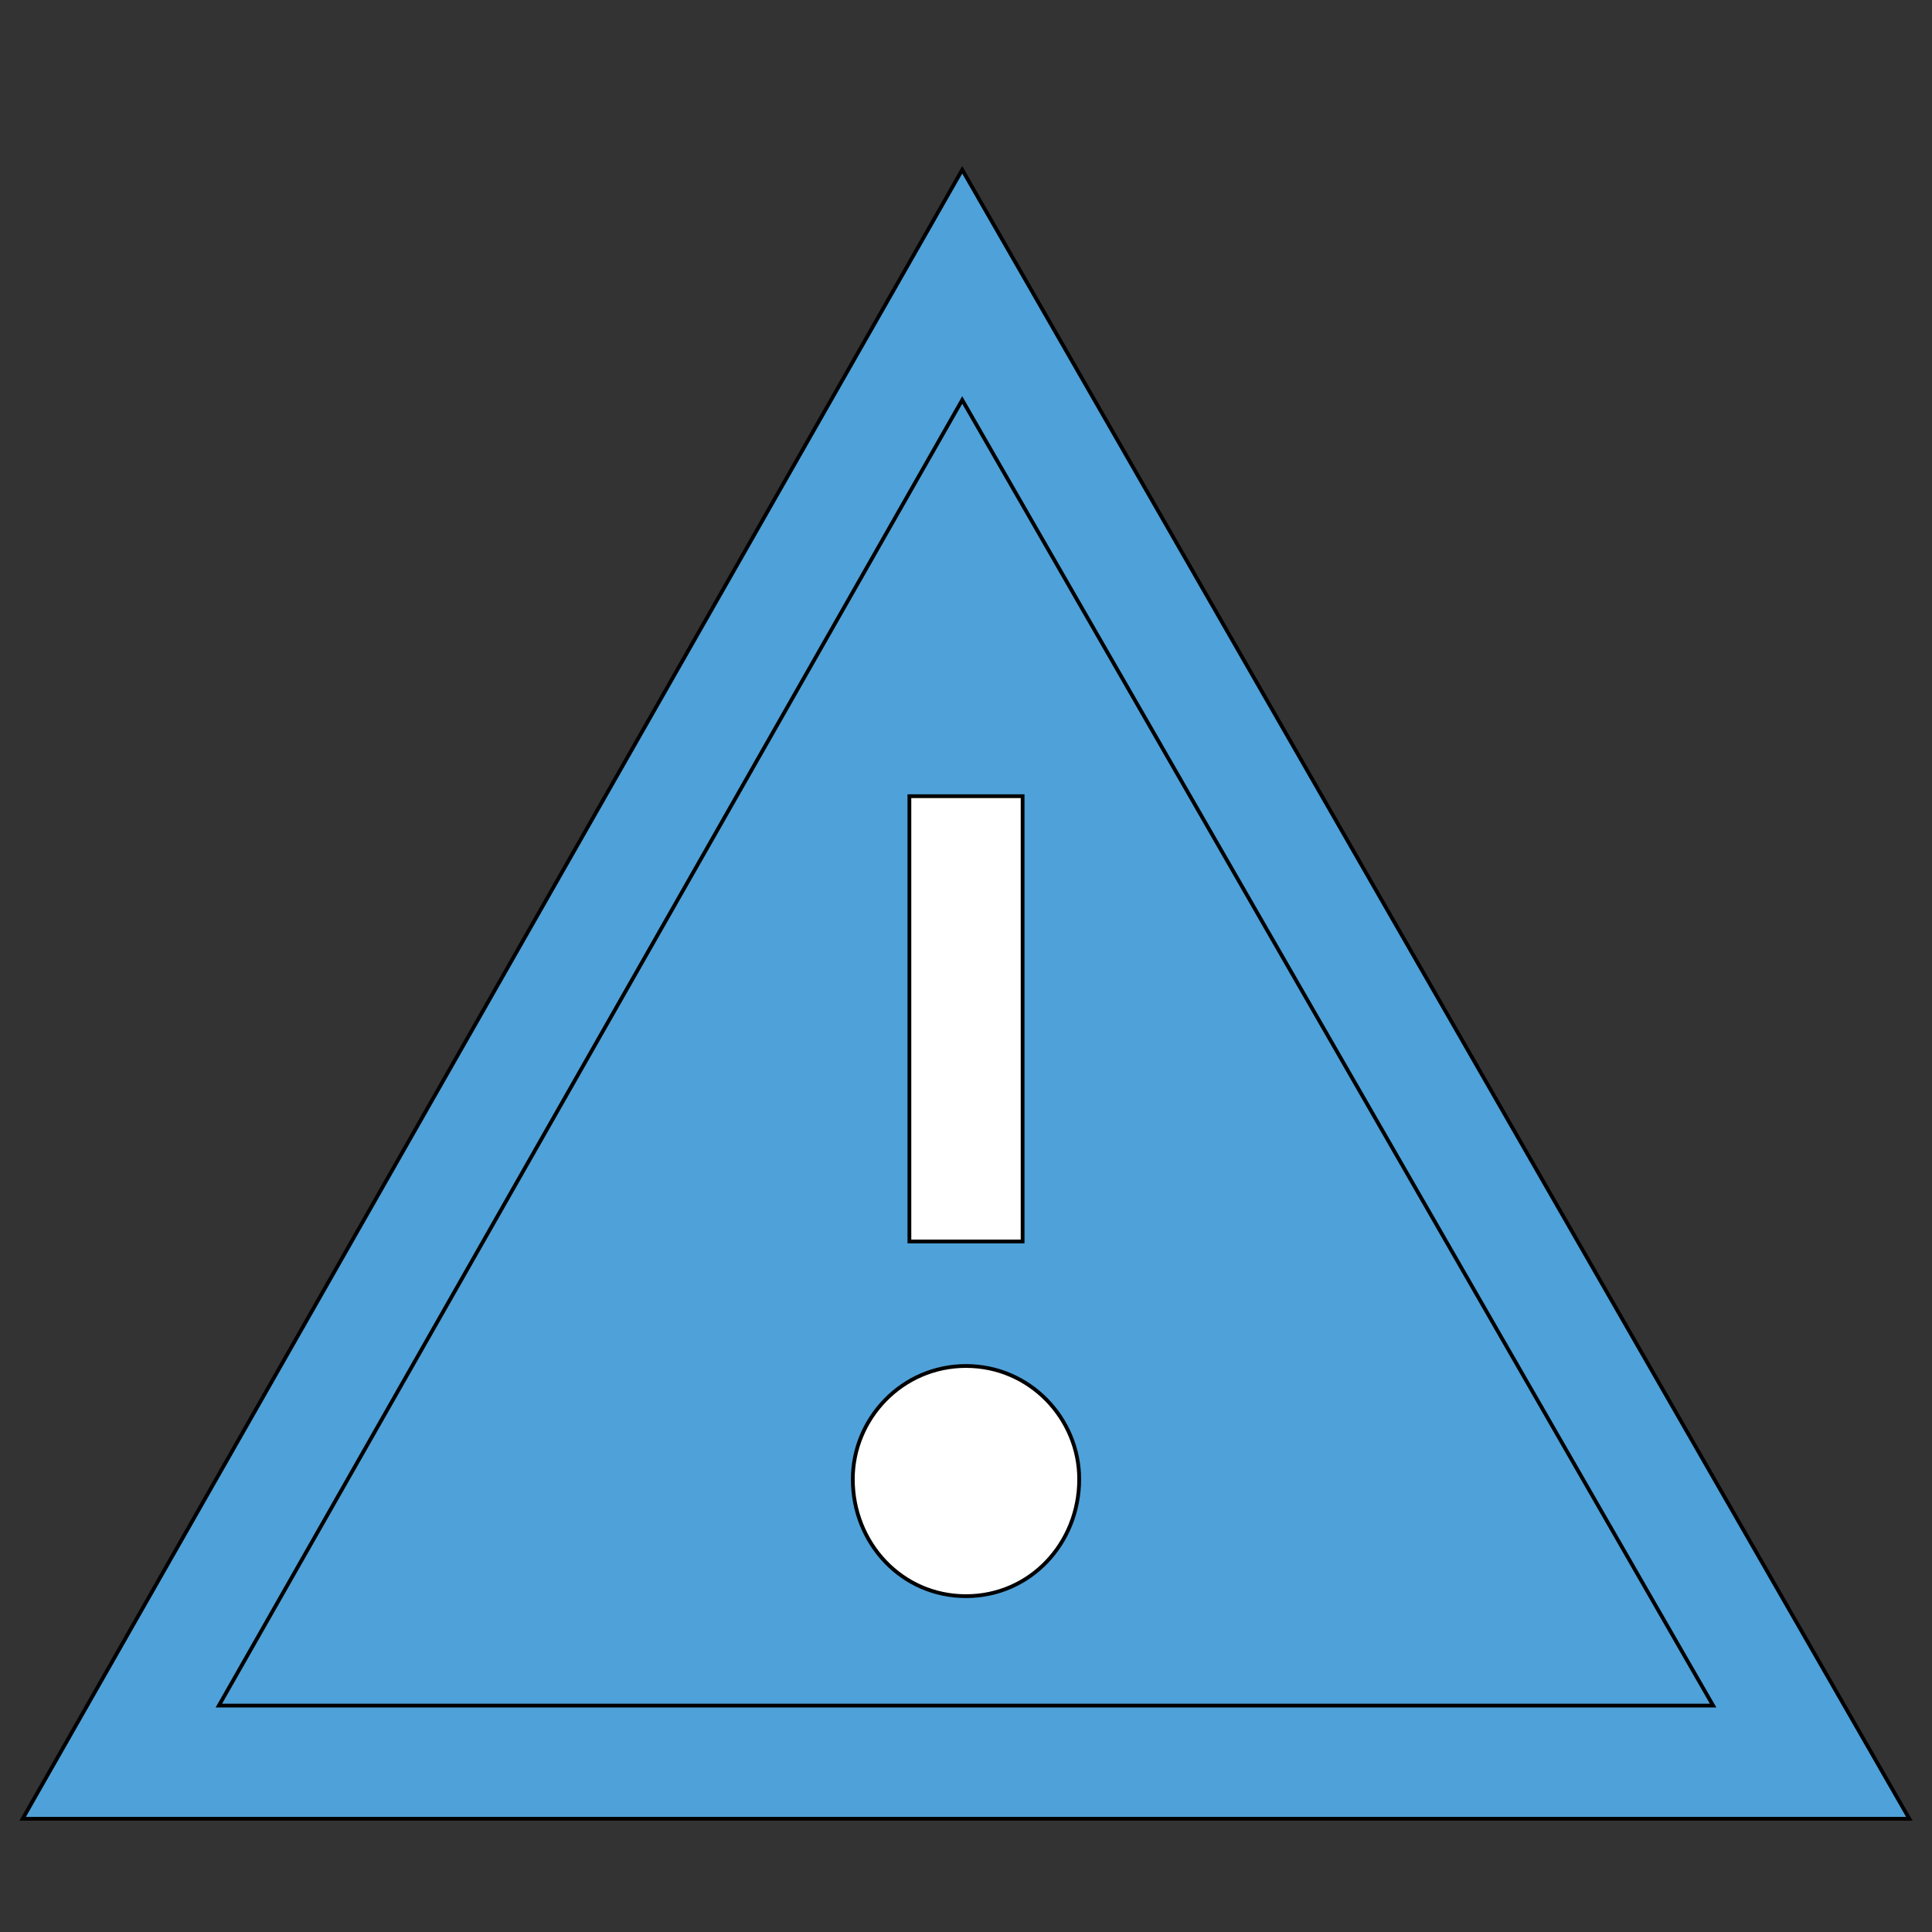
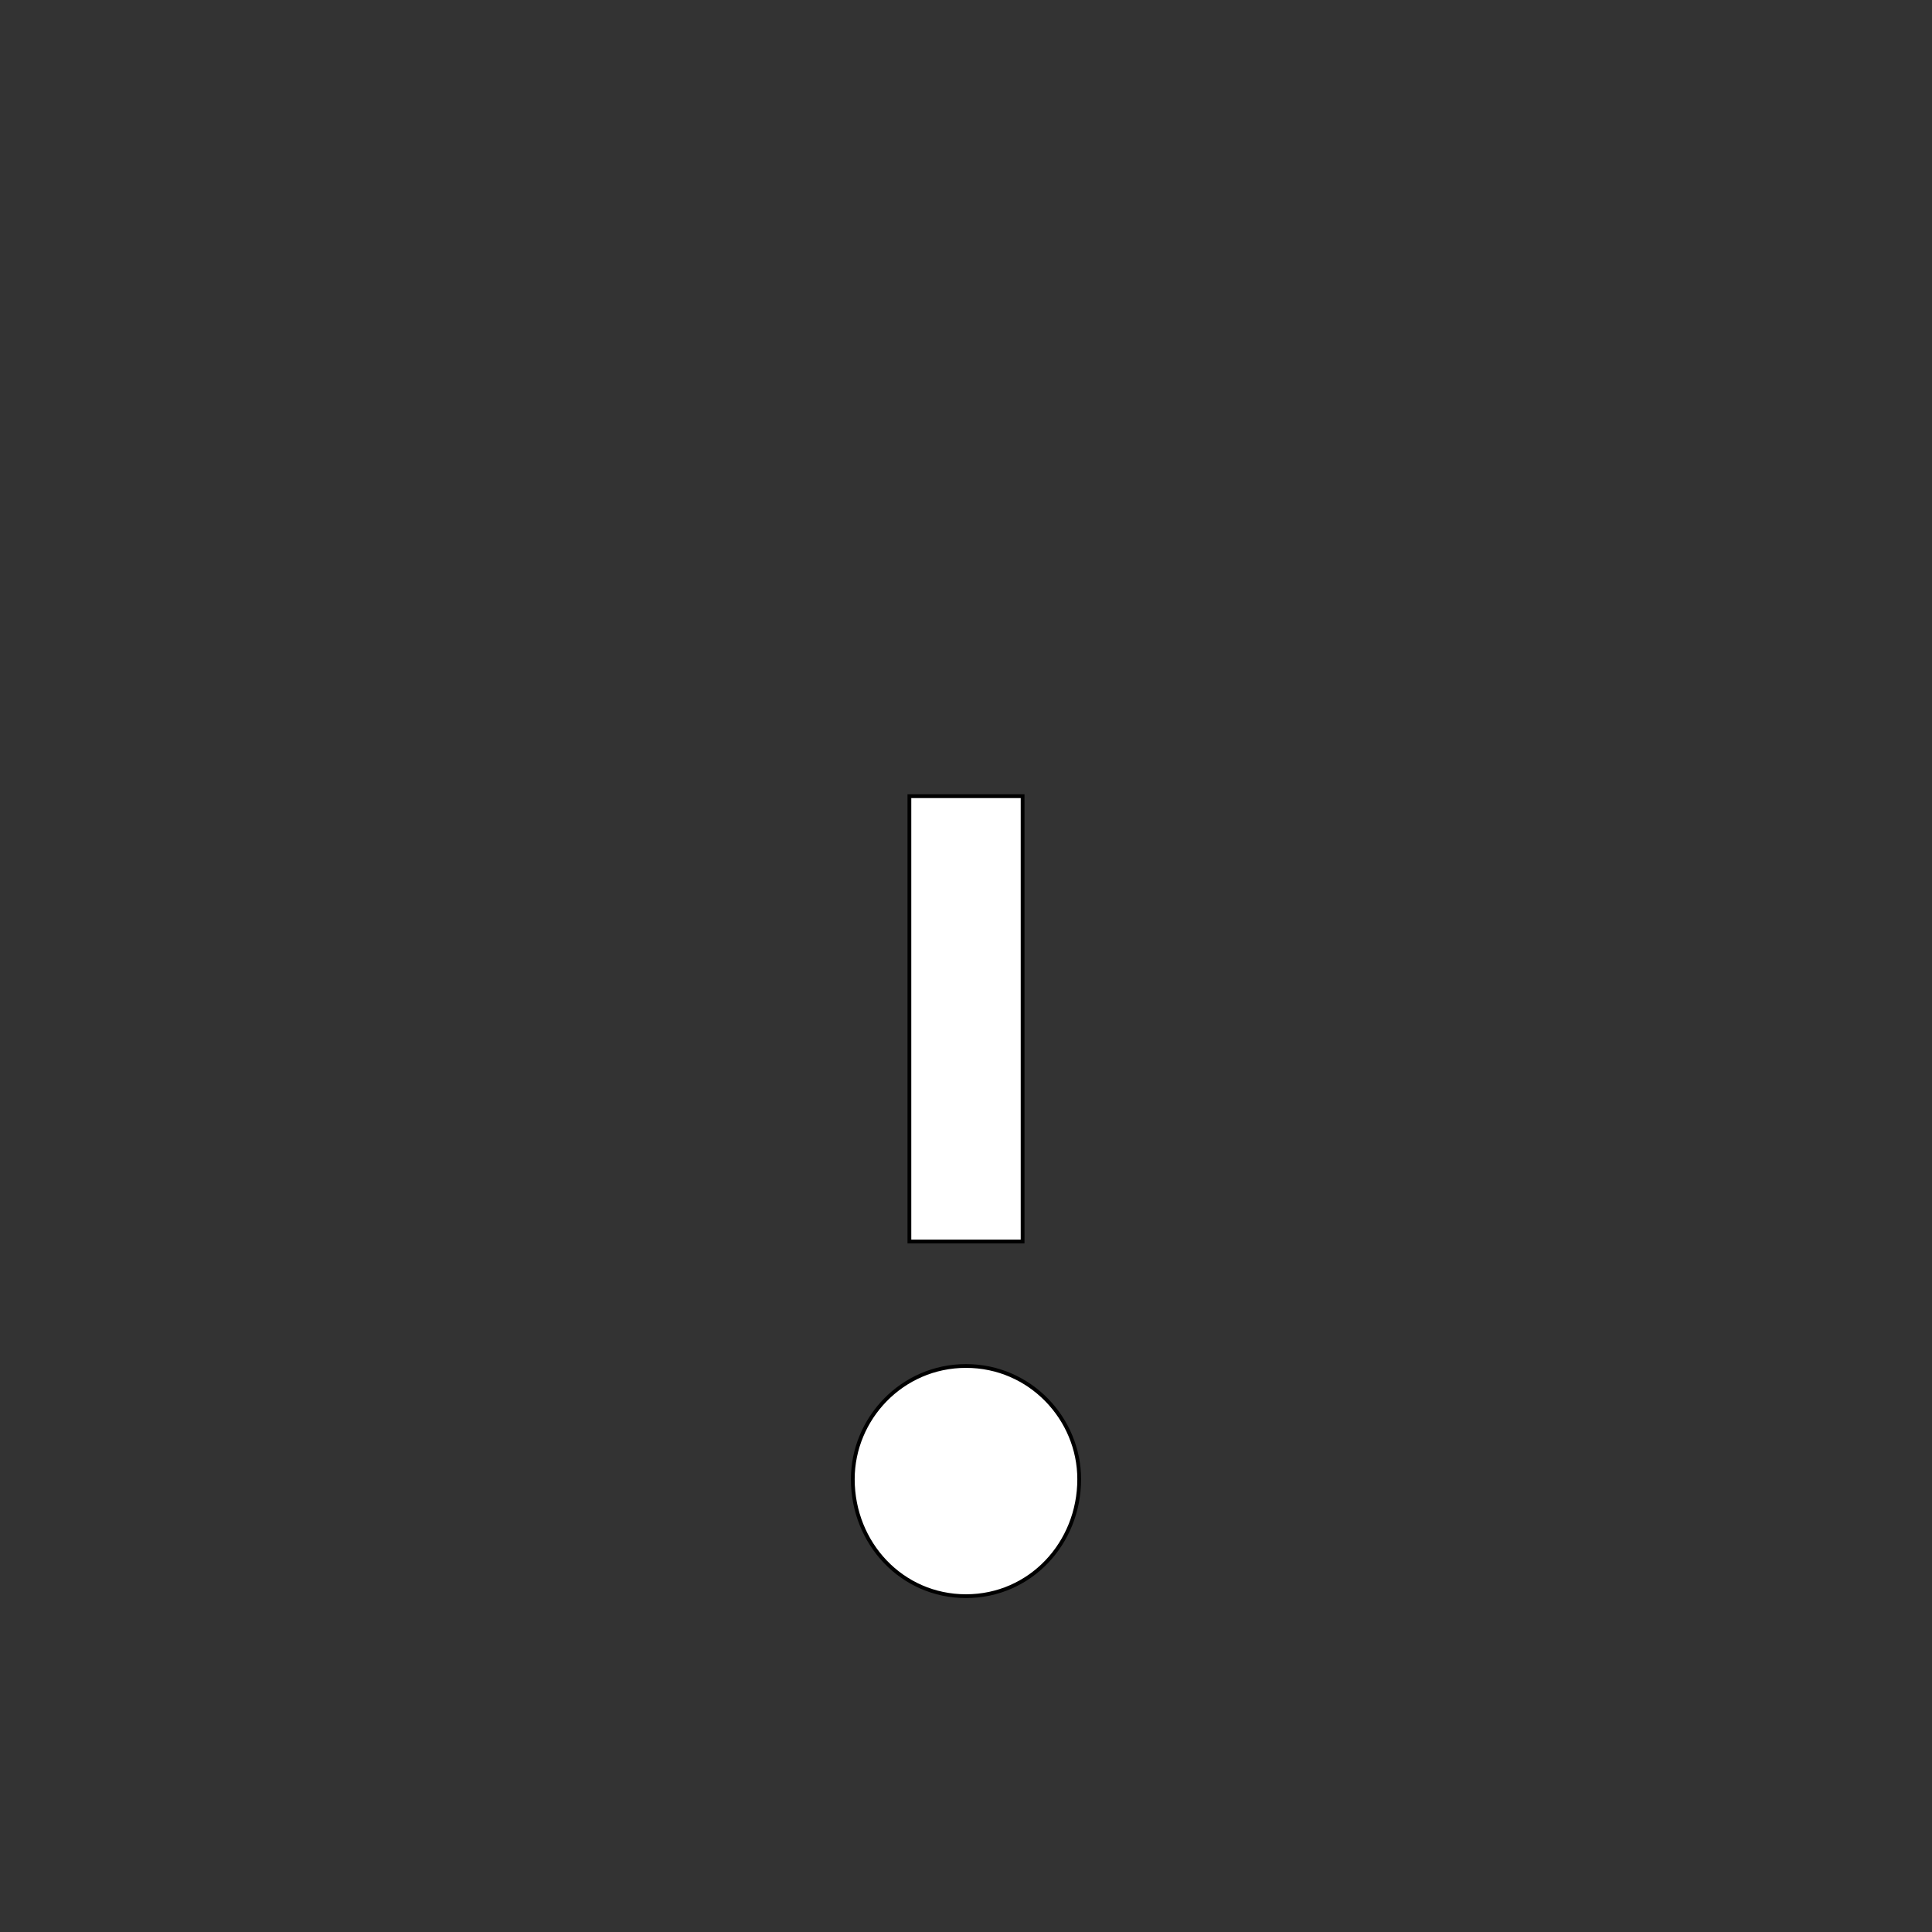
<svg xmlns="http://www.w3.org/2000/svg" id="th_the_alert" width="100%" height="100%" version="1.1" preserveAspectRatio="xMidYMin slice" data-uid="the_alert" data-keyword="the_alert" viewBox="0 0 512 512" data-colors="[&quot;#4fd1d9&quot;,&quot;#4fa1d9&quot;,&quot;#4fa1d9&quot;,&quot;#ffffff&quot;,&quot;#ffffff&quot;]">
  <rect x="0" y="0" width="512" height="512" fill="#333333" stroke="none" />
  <defs id="SvgjsDefs53753" fill="#4fd1d9" />
-   <path id="th_the_alert_0" d="M255 45L6 482L506 482Z " fill-rule="evenodd" fill="#4fa1d9" stroke-width="1" stroke="#000000" />
-   <path id="th_the_alert_1" d="M255 106L454 452L58 452Z " fill-rule="evenodd" fill="#4fa1d9" stroke-width="1" stroke="#000000" />
  <path id="th_the_alert_2" d="M271 329L241 329L241 211L271 211Z " fill-rule="evenodd" fill="#ffffff" stroke-width="1" stroke="#000000" />
  <path id="th_the_alert_3" d="M286 392C286 409 273 423 256 423C239 423 226 409 226 392C226 376 239 362 256 362C273 362 286 376 286 392Z " fill-rule="evenodd" fill="#ffffff" stroke-width="1" stroke="#000000" />
</svg>